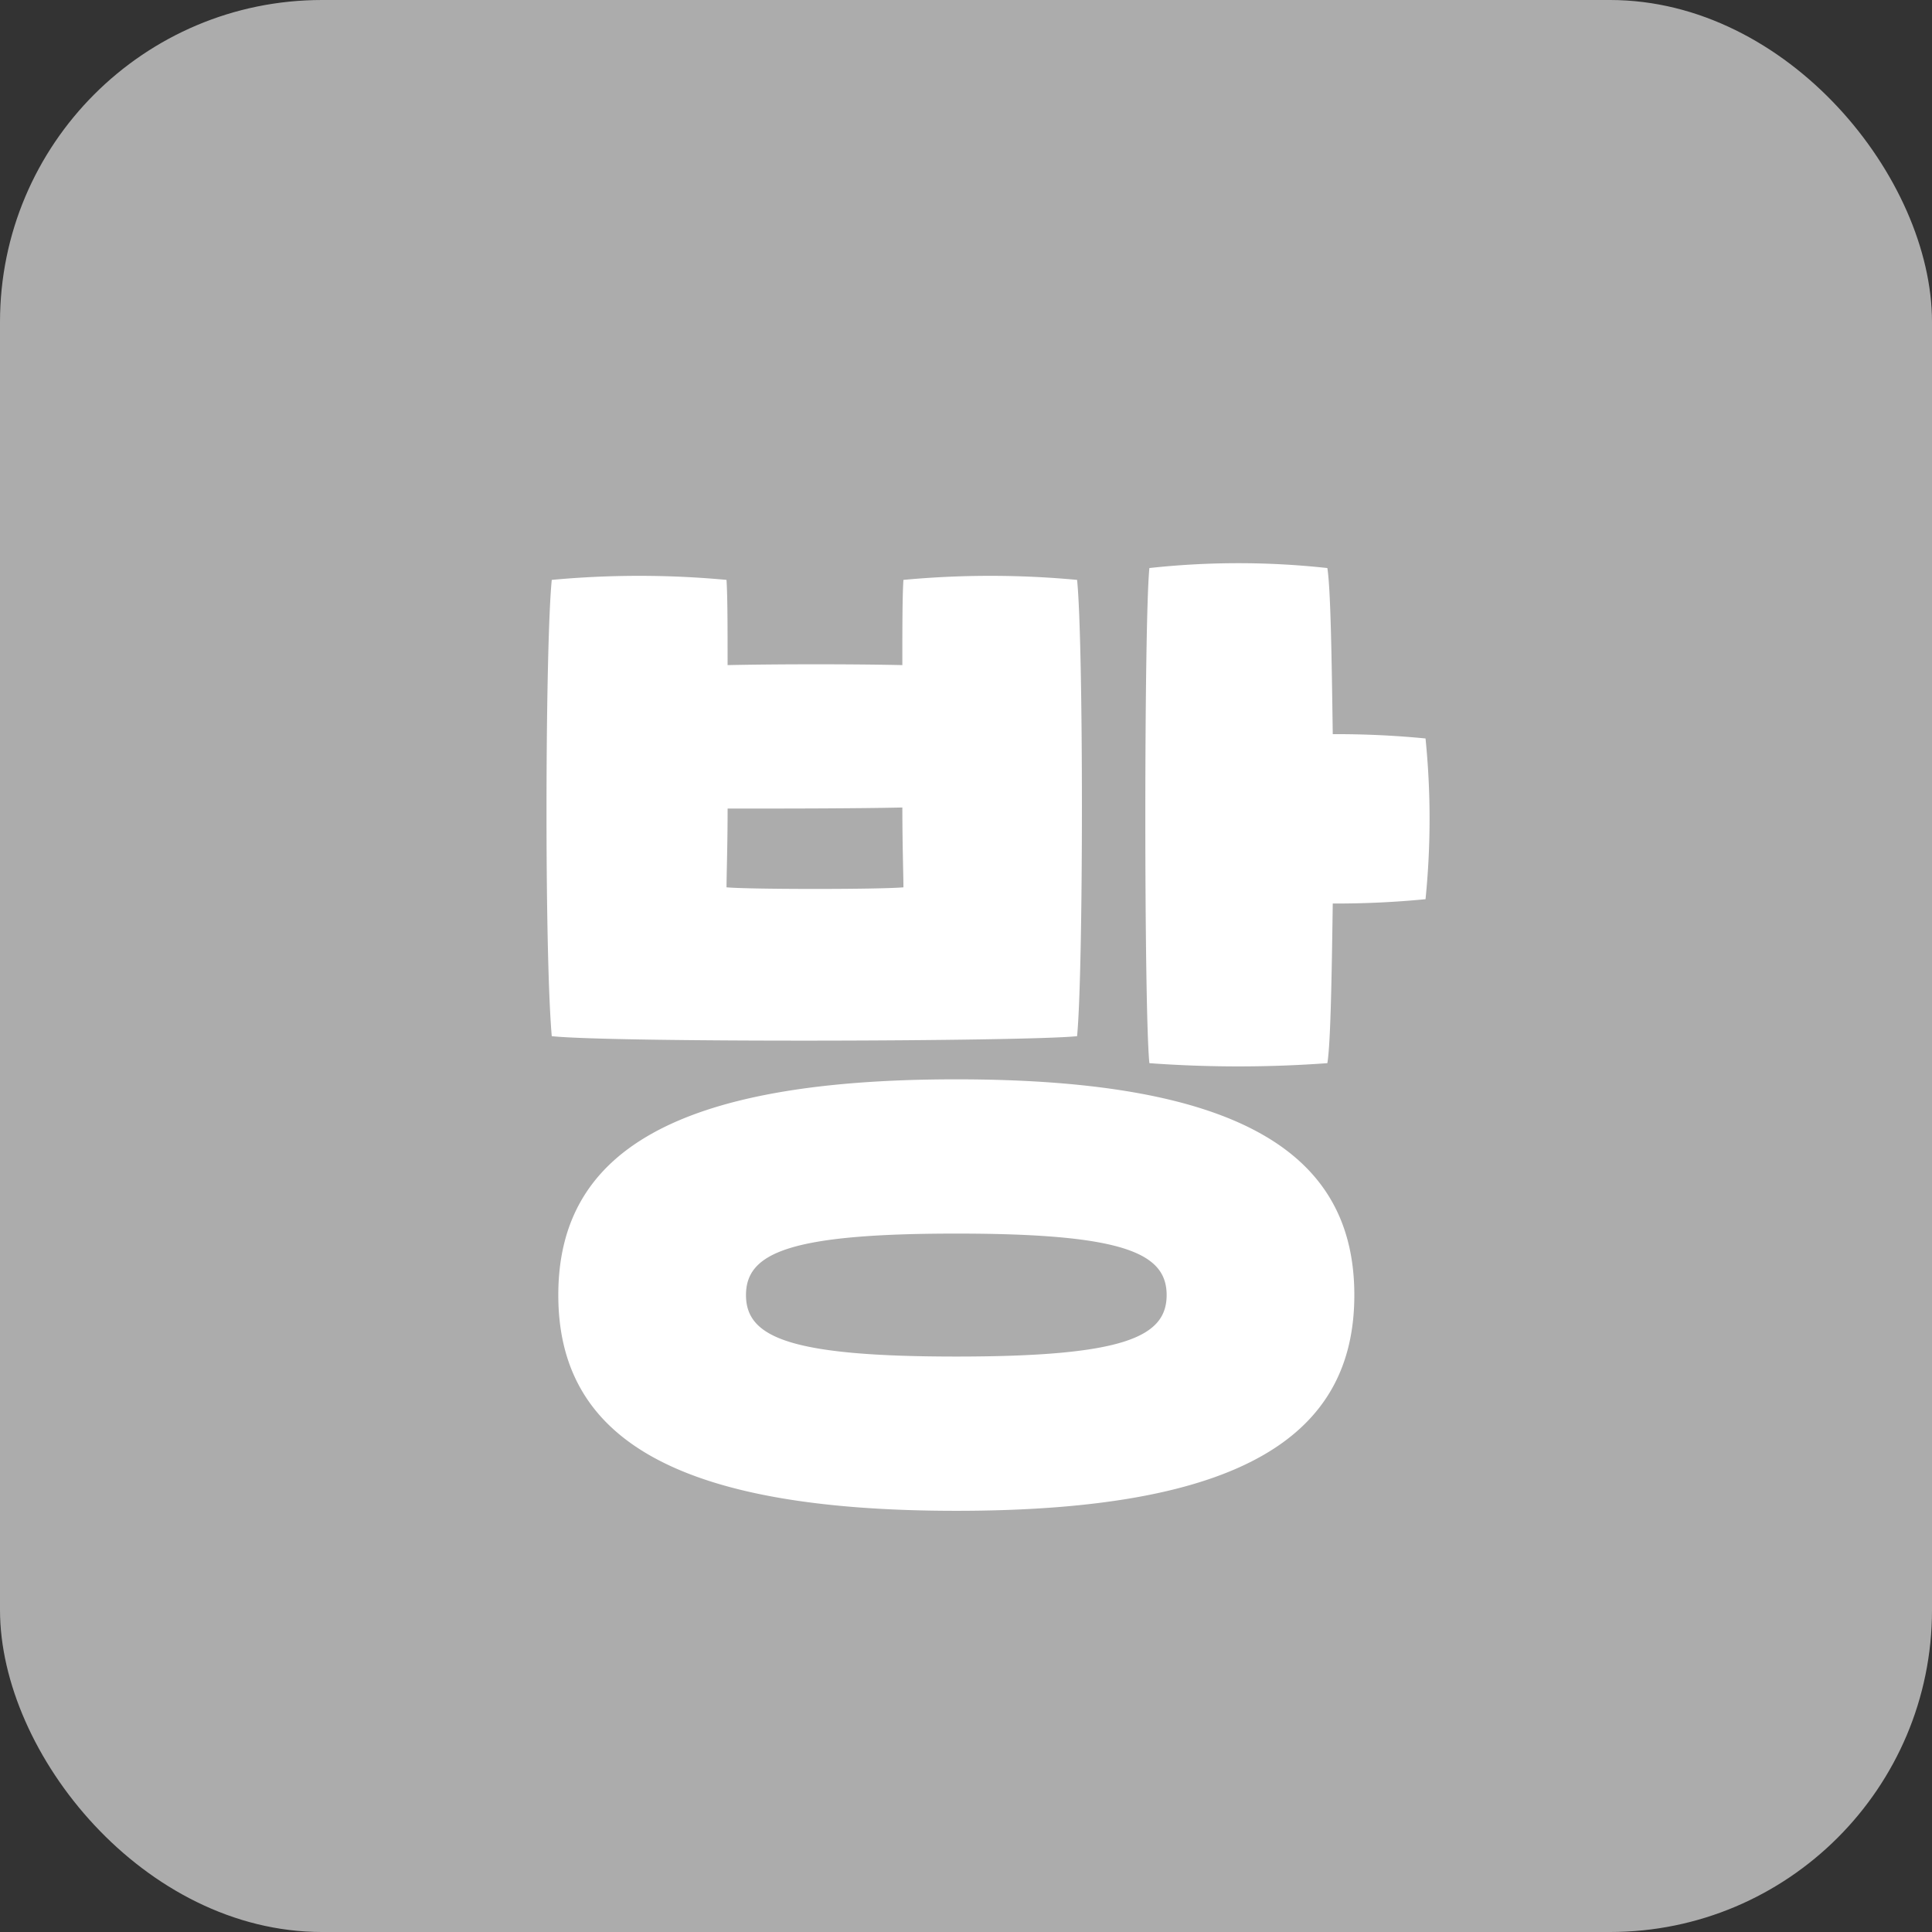
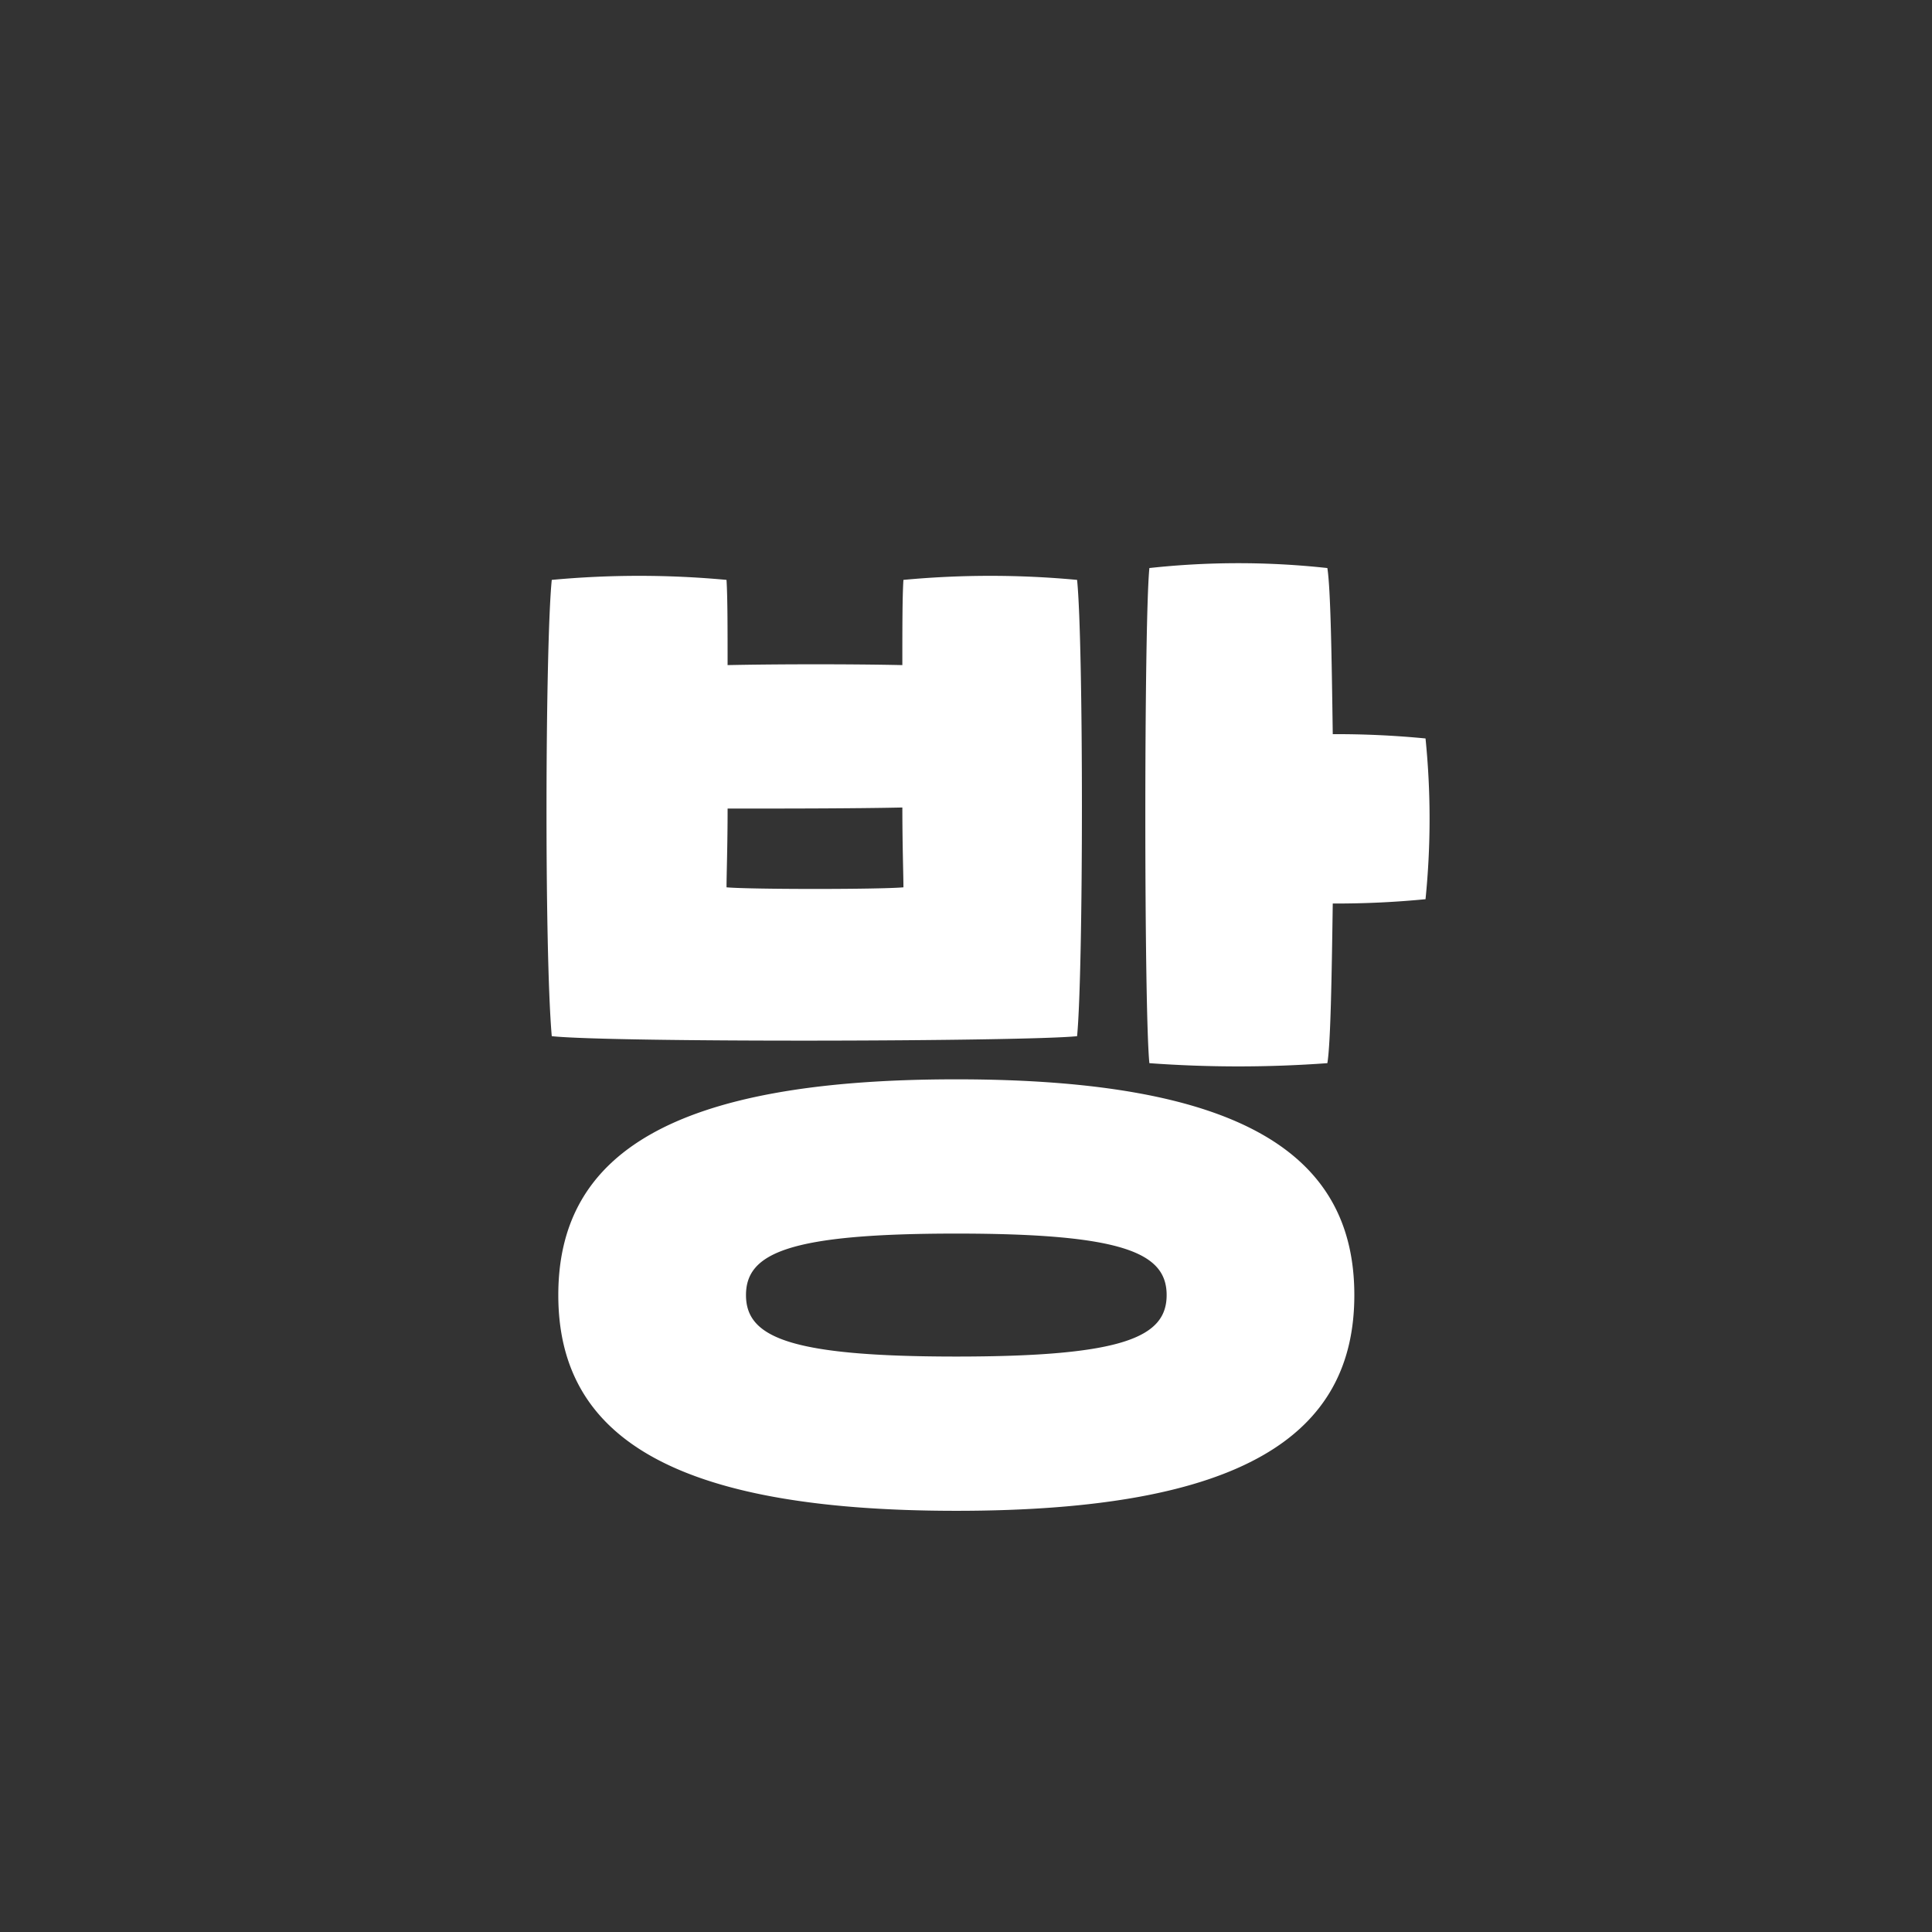
<svg xmlns="http://www.w3.org/2000/svg" width="120" height="120" viewBox="0 0 120 120">
  <rect x="0" y="0" width="120" height="120" fill="#333333" stroke="none" />
  <defs>
    <style>
      .cls-1 {
        fill: #acacac;
      }

      .cls-2 {
        fill: #fff;
      }
    </style>
  </defs>
  <g id="txt_13" transform="translate(-360 -5390)">
-     <rect id="사각형_26" data-name="사각형 26" class="cls-1" width="120" height="120" rx="20" transform="translate(360 5390)" />
    <path id="패스_4608" data-name="패스 4608" class="cls-2" d="M28.542-40.133A57.027,57.027,0,0,0,22.78-40.4c-.067-4.891-.134-9.045-.335-10.318a50.819,50.819,0,0,0-11.055,0c-.335,3.35-.335,27.47,0,30.753a75.947,75.947,0,0,0,11.055,0c.2-1.206.268-5.226.335-9.916a57.026,57.026,0,0,0,5.762-.268A49.707,49.707,0,0,0,28.542-40.133ZM6.9-21.641c.4-4.154.4-24.455,0-28.341a58,58,0,0,0-10.787,0c-.067,1.072-.067,3.015-.067,5.293-3.015-.067-7.7-.067-10.854,0,0-2.278,0-4.221-.067-5.293a58.706,58.706,0,0,0-10.854,0c-.4,3.953-.469,22.981,0,28.341C-21.909-21.239,3.685-21.306,6.9-21.641ZM-14.807-35.778c3.149,0,7.839,0,10.854-.067,0,2.345.067,4.221.067,4.958-1.474.134-9.514.134-10.988,0C-14.874-31.624-14.807-33.5-14.807-35.778ZM-.6-18.961c-17.755,0-24.723,4.69-24.723,13.4S-18.358,7.839-.6,7.839,24.12,3.149,24.12-5.561,17.152-18.961-.6-18.961Zm0,17.219c-10.385,0-13.065-1.206-13.065-3.819S-10.988-9.38-.6-9.38,12.462-8.174,12.462-5.561,9.782-1.742-.6-1.742Z" transform="translate(420 5476)" />
  </g>
</svg>